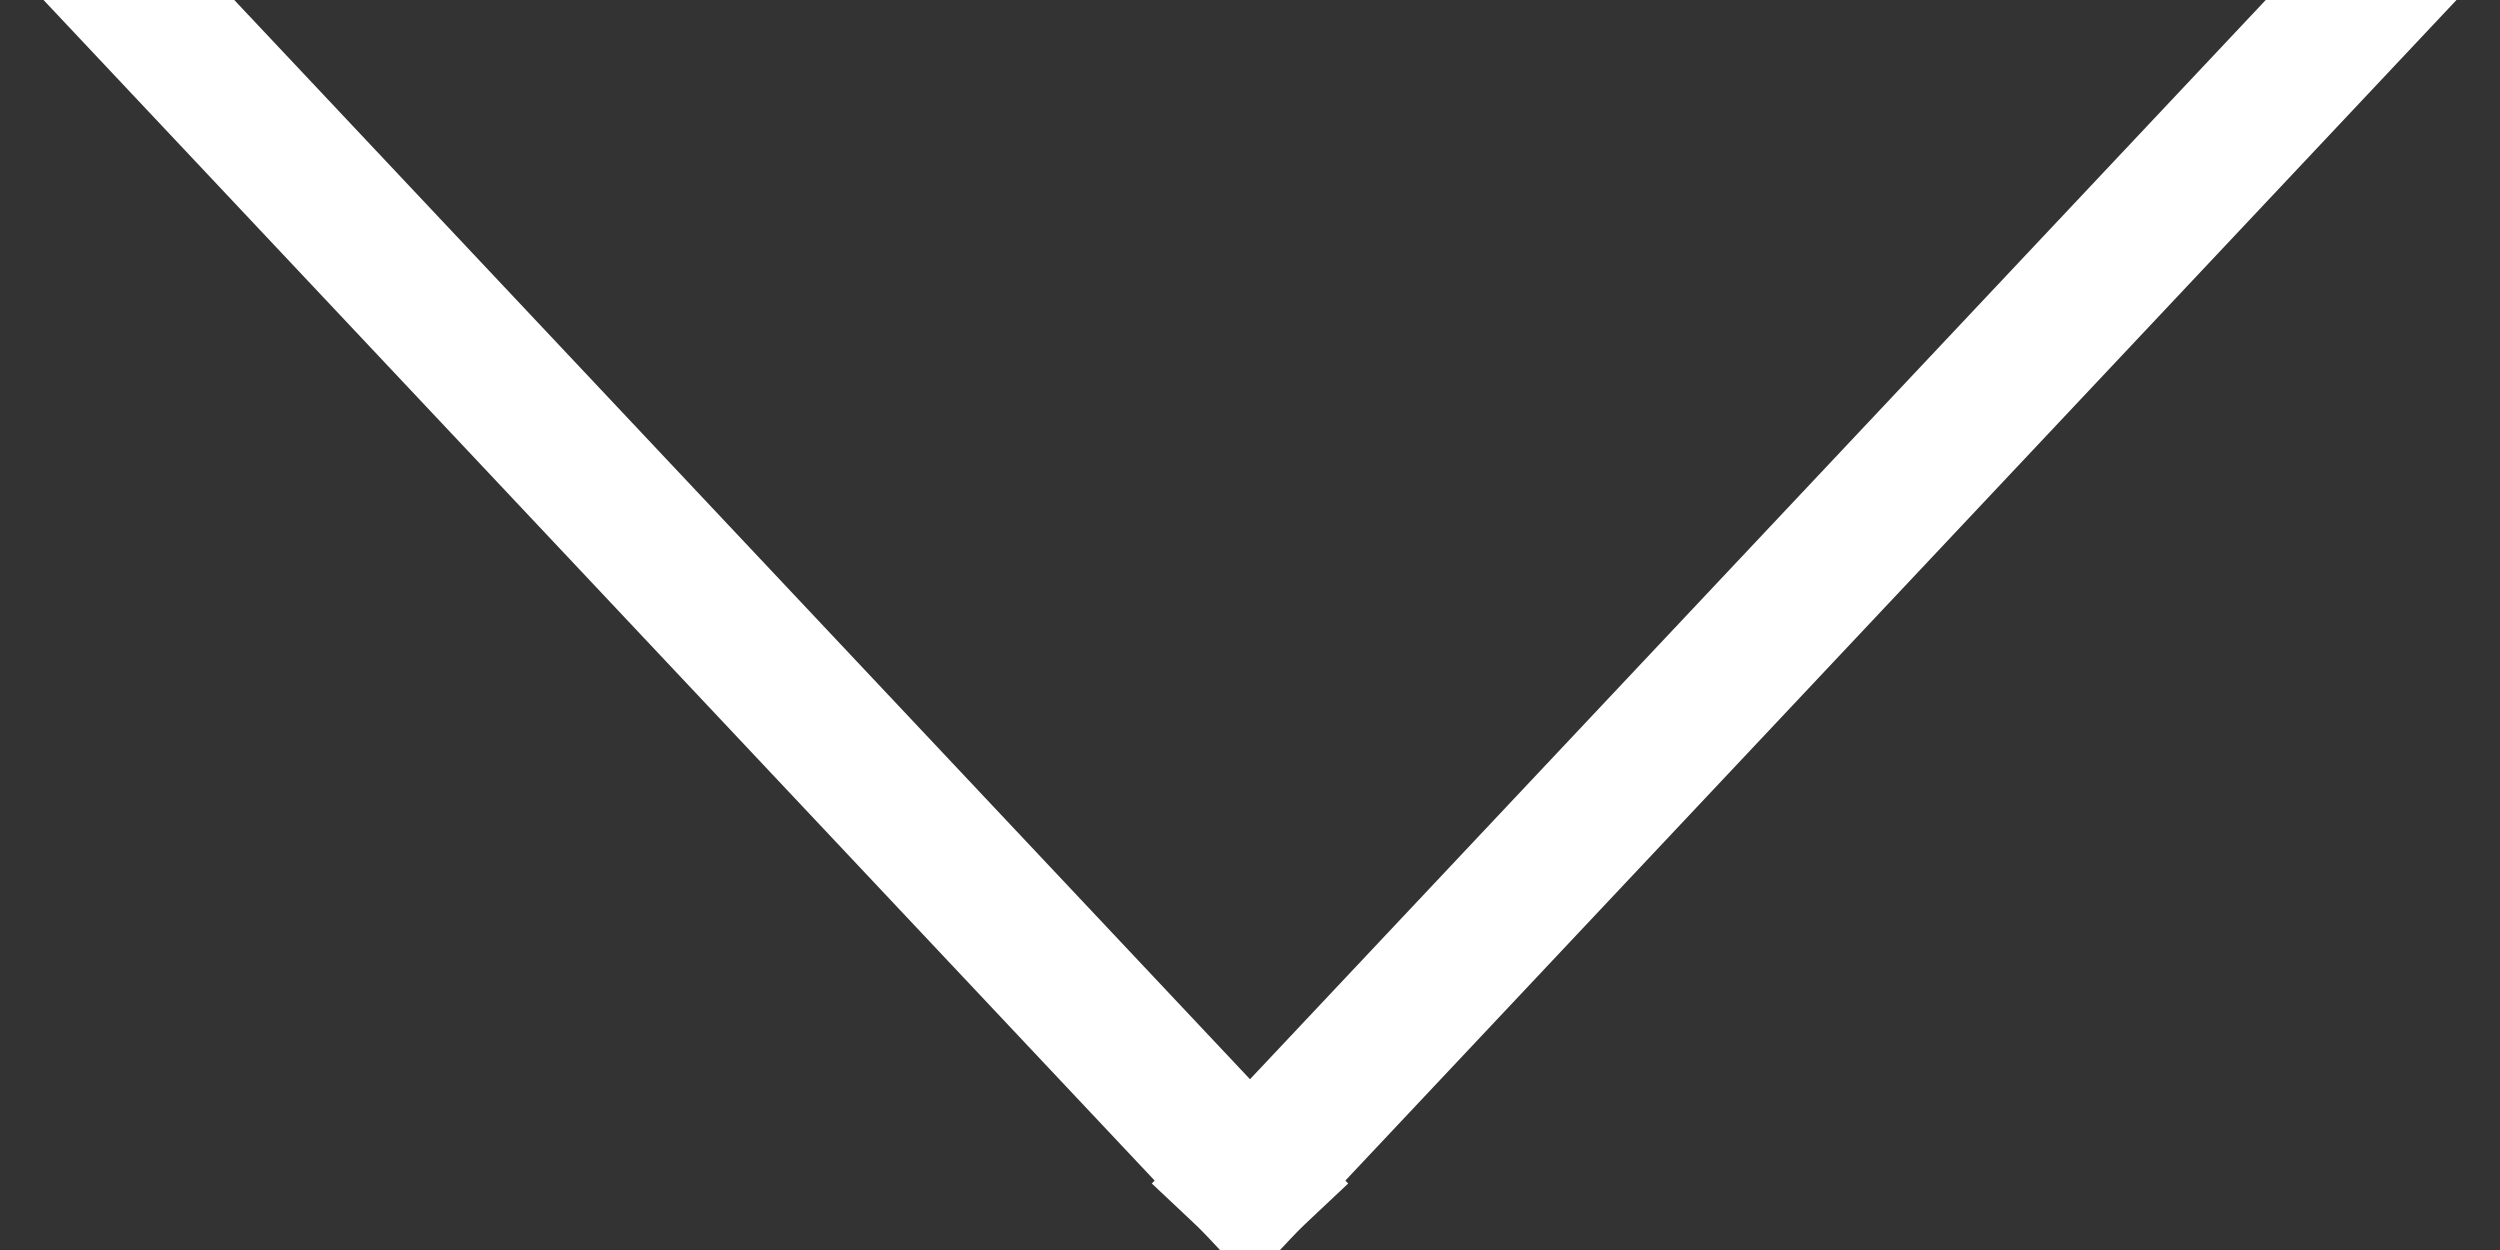
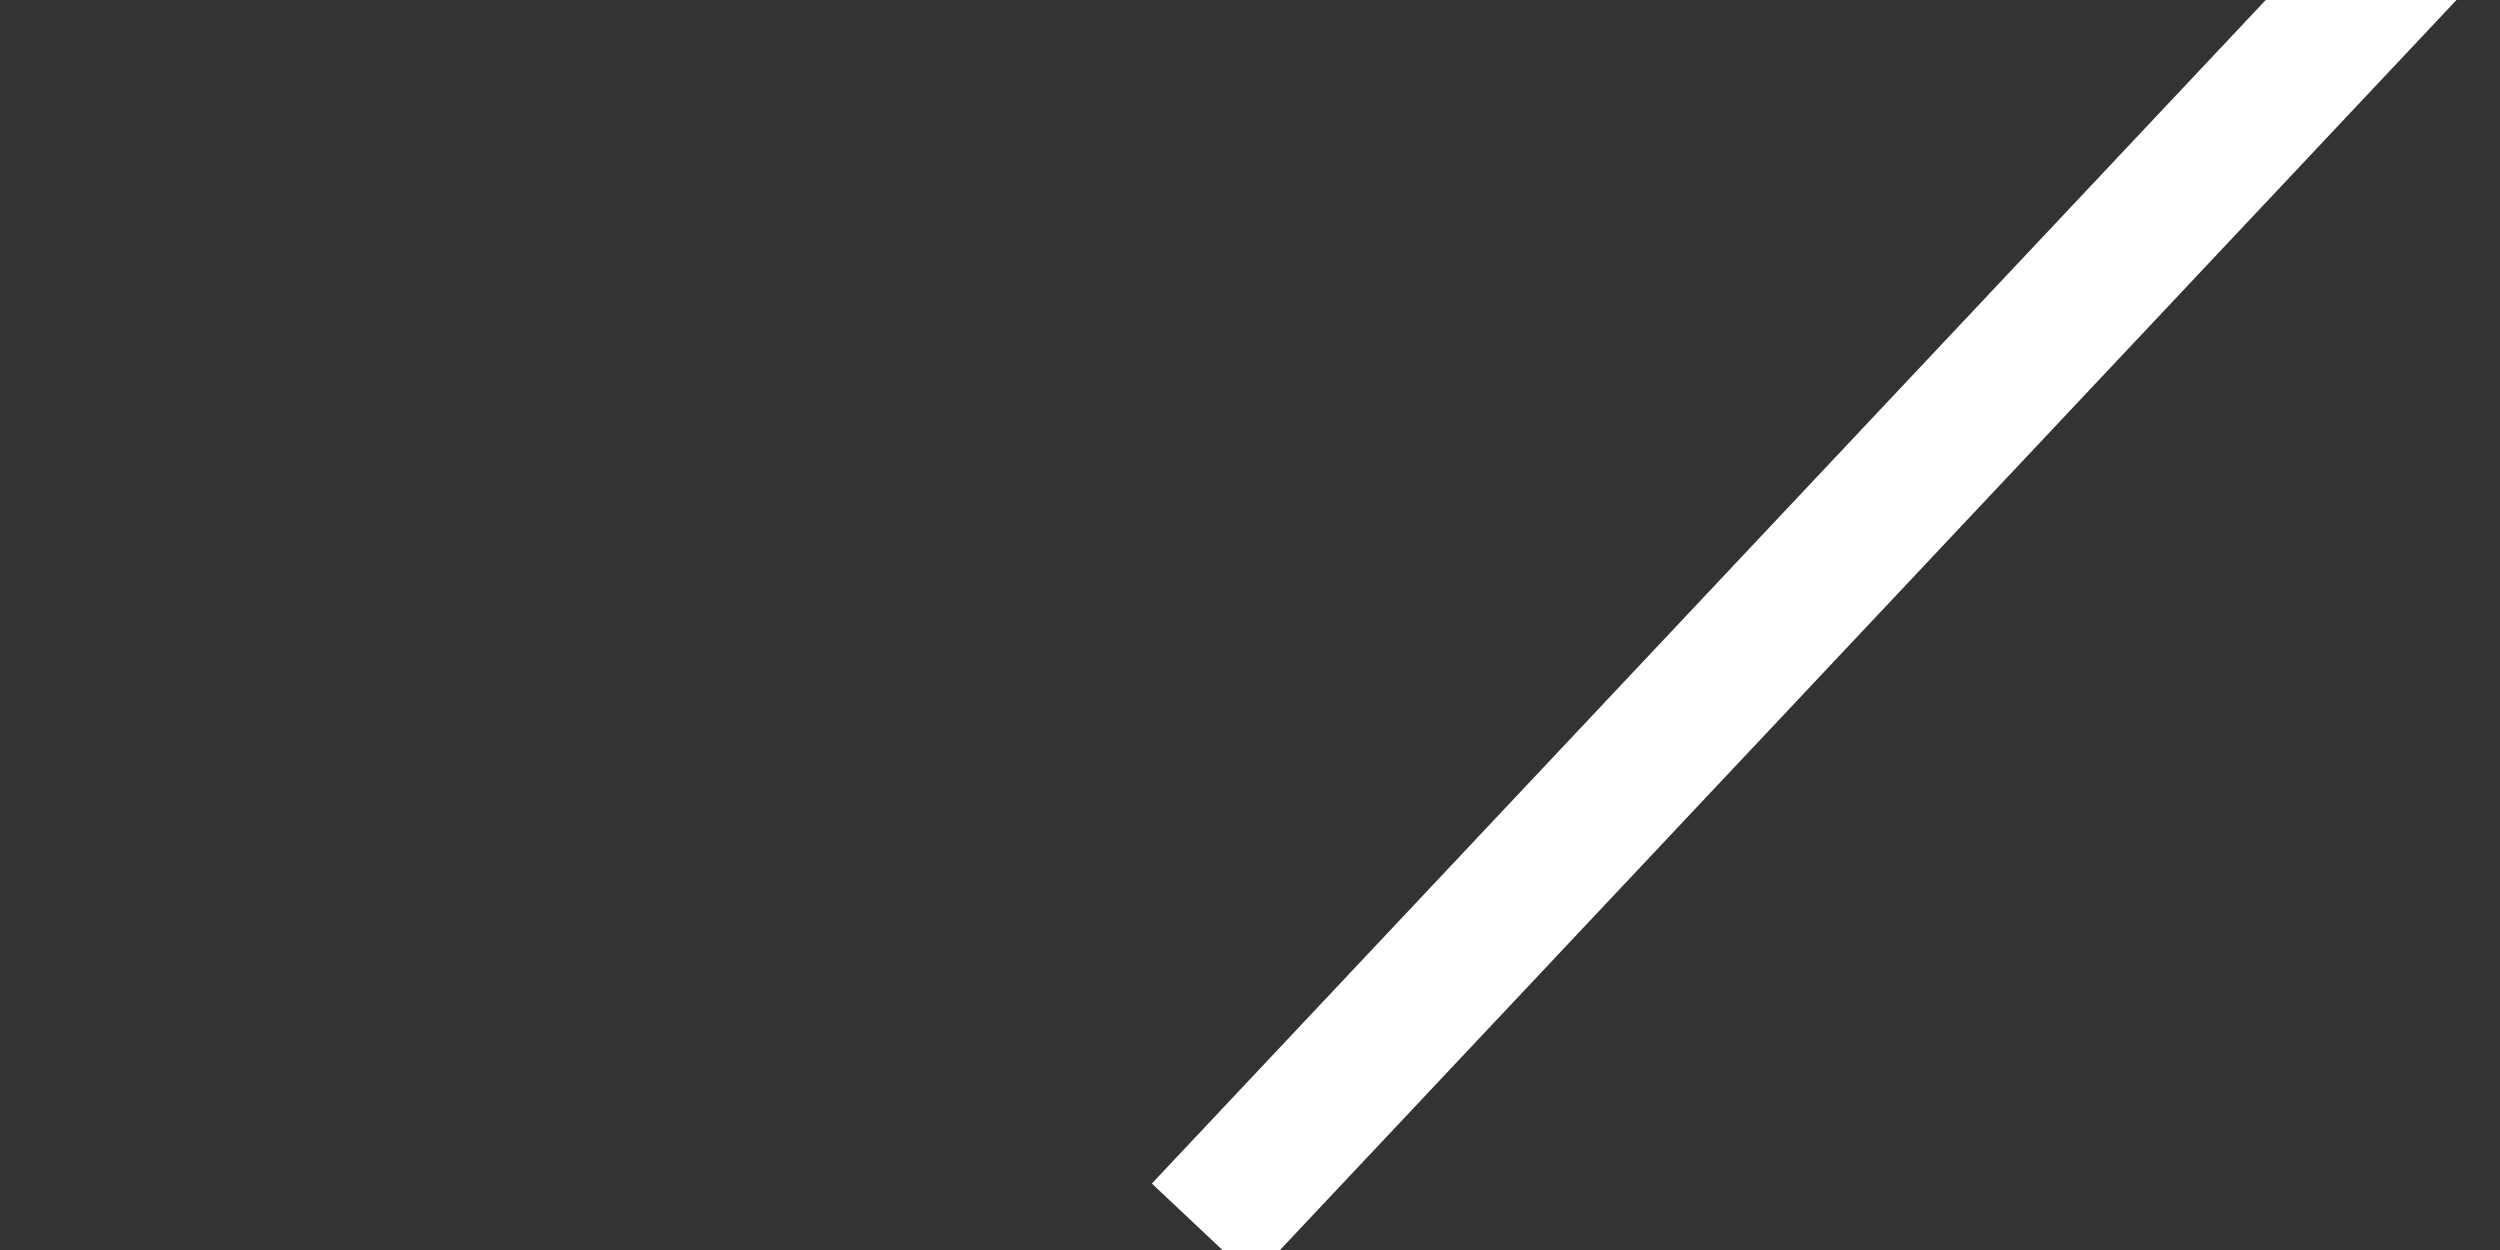
<svg xmlns="http://www.w3.org/2000/svg" width="18" height="9" viewBox="0 0 18 9">
  <rect x="0" y="0" width="18" height="9" fill="#333333" stroke="none" />
  <g fill="none" fill-rule="evenodd" stroke="#FFF" stroke-linecap="square" transform="translate(1)">
-     <path d="M-2.5313085e-14,-1.15463195e-14 L8,8.5" />
    <path d="M8,-1.15463195e-14 L16,8.5" transform="matrix(-1 0 0 1 24 0)" />
  </g>
</svg>